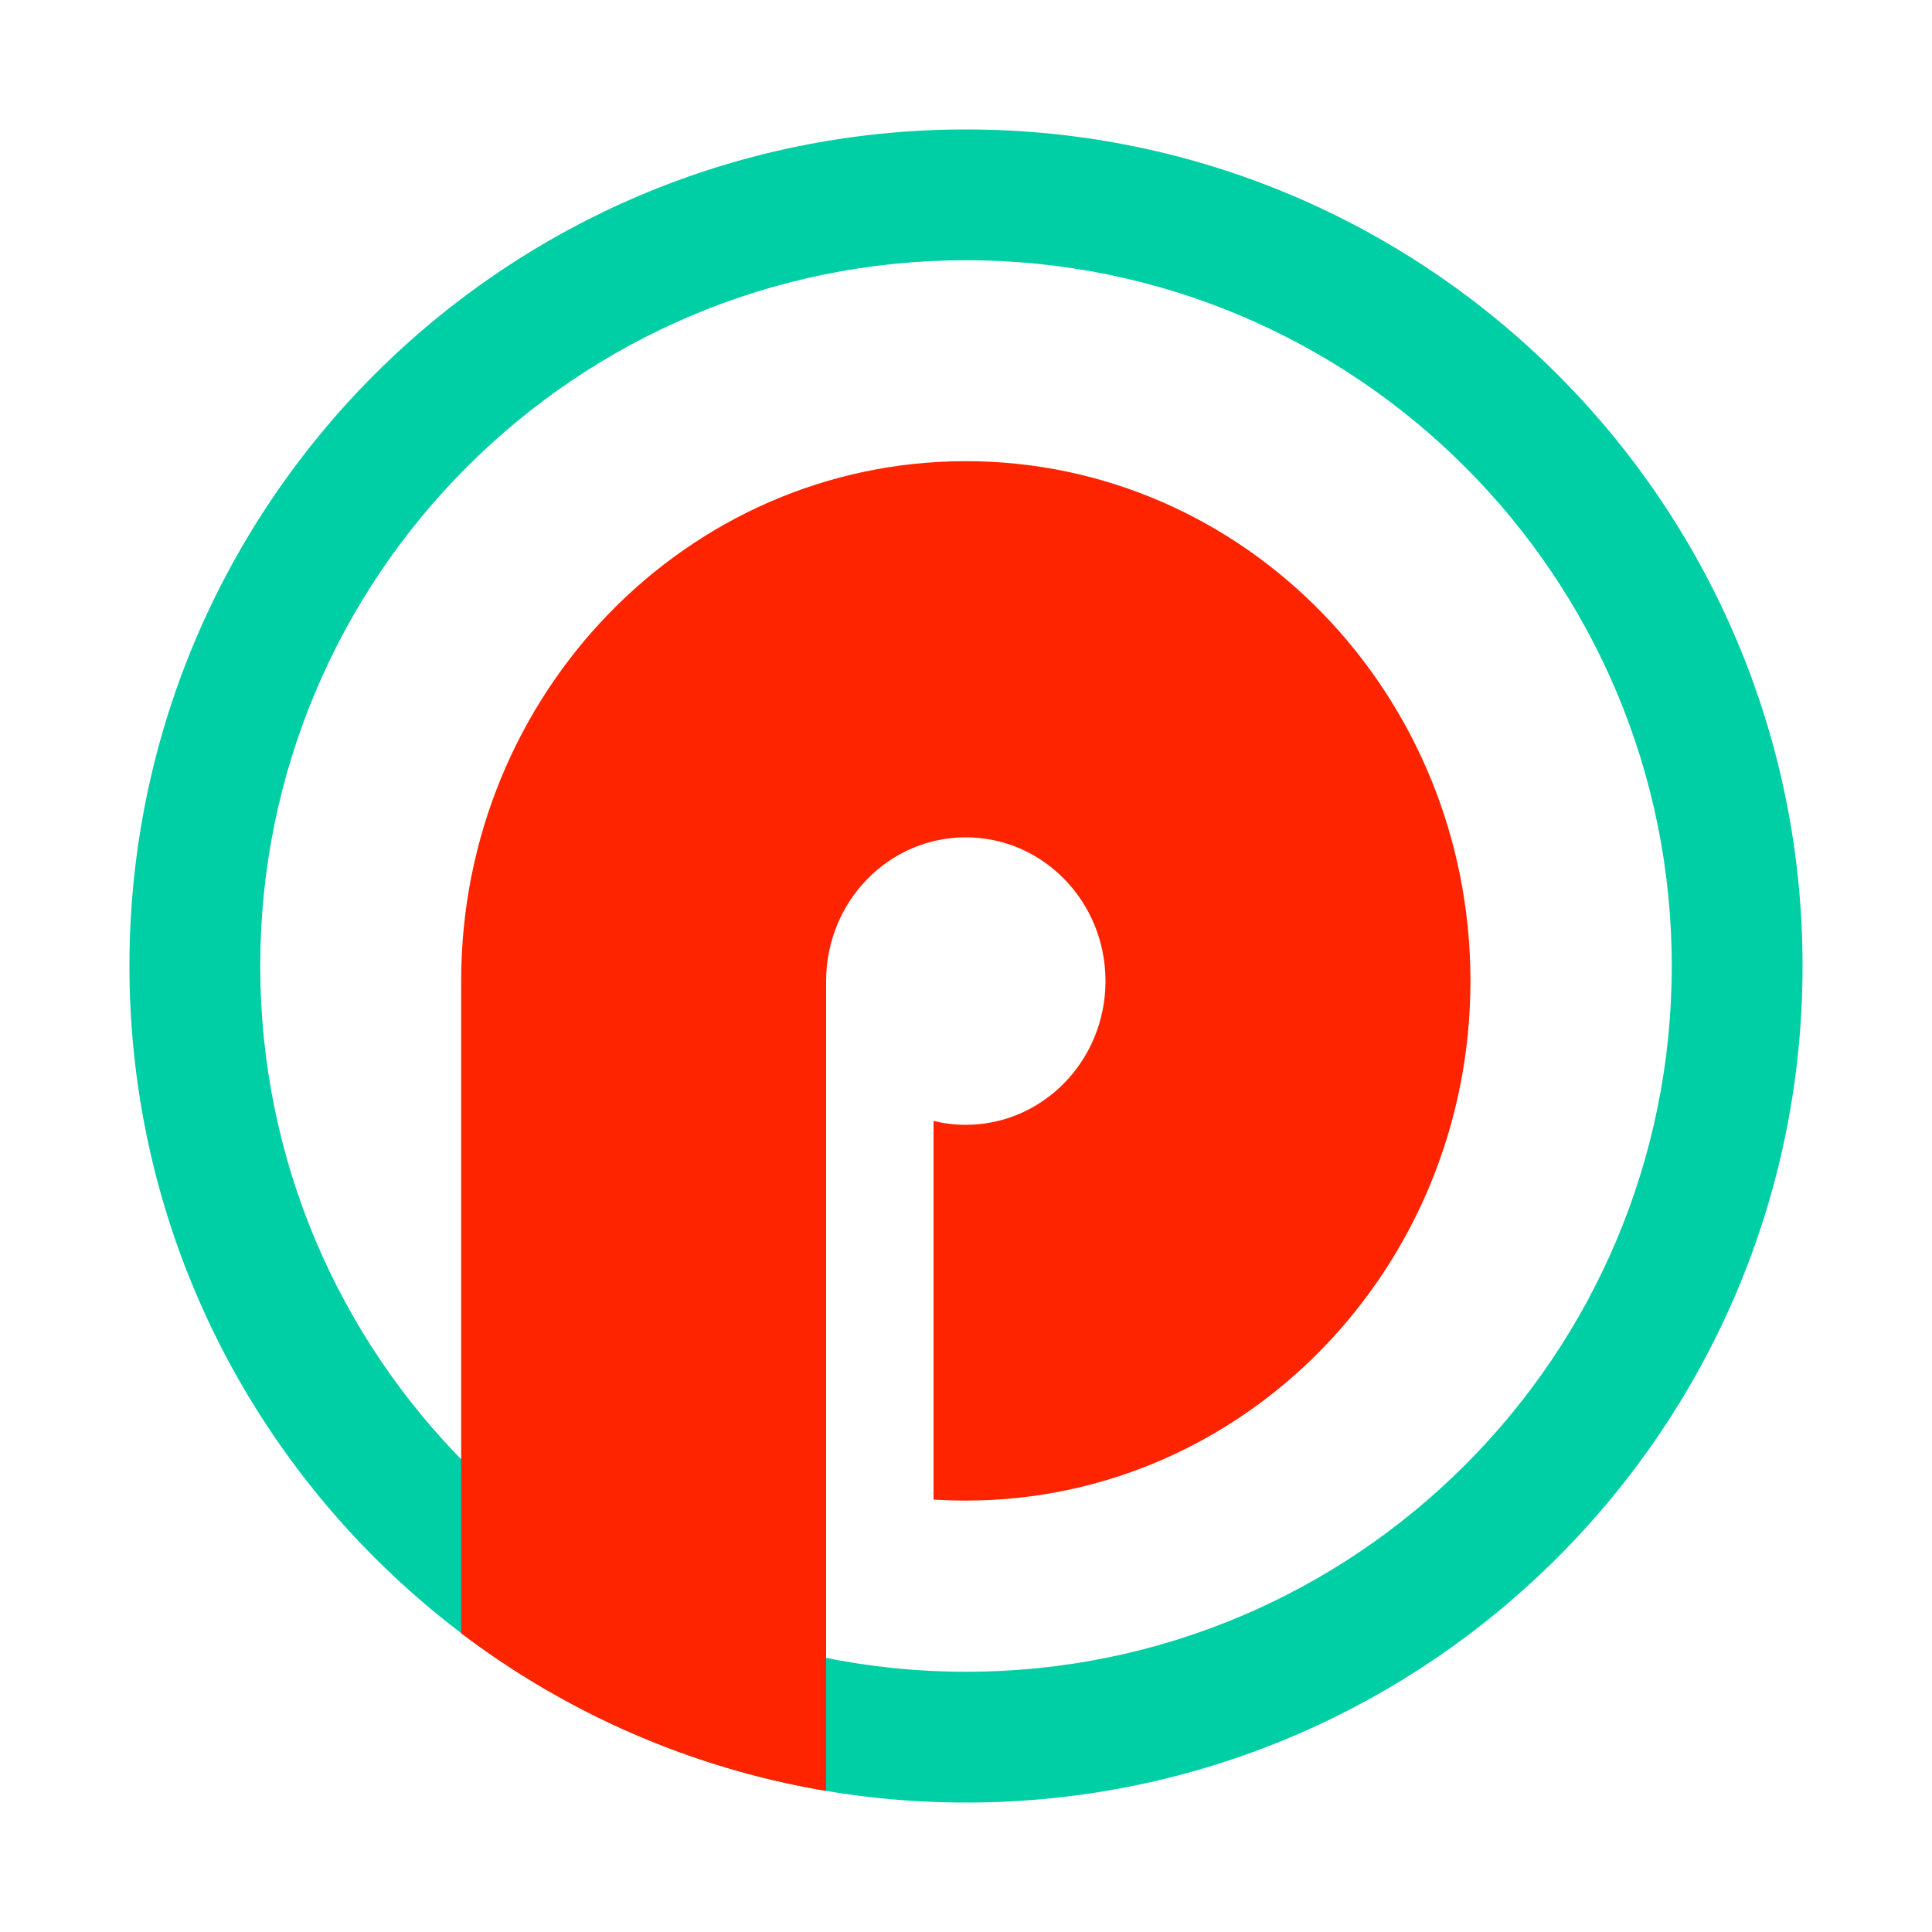
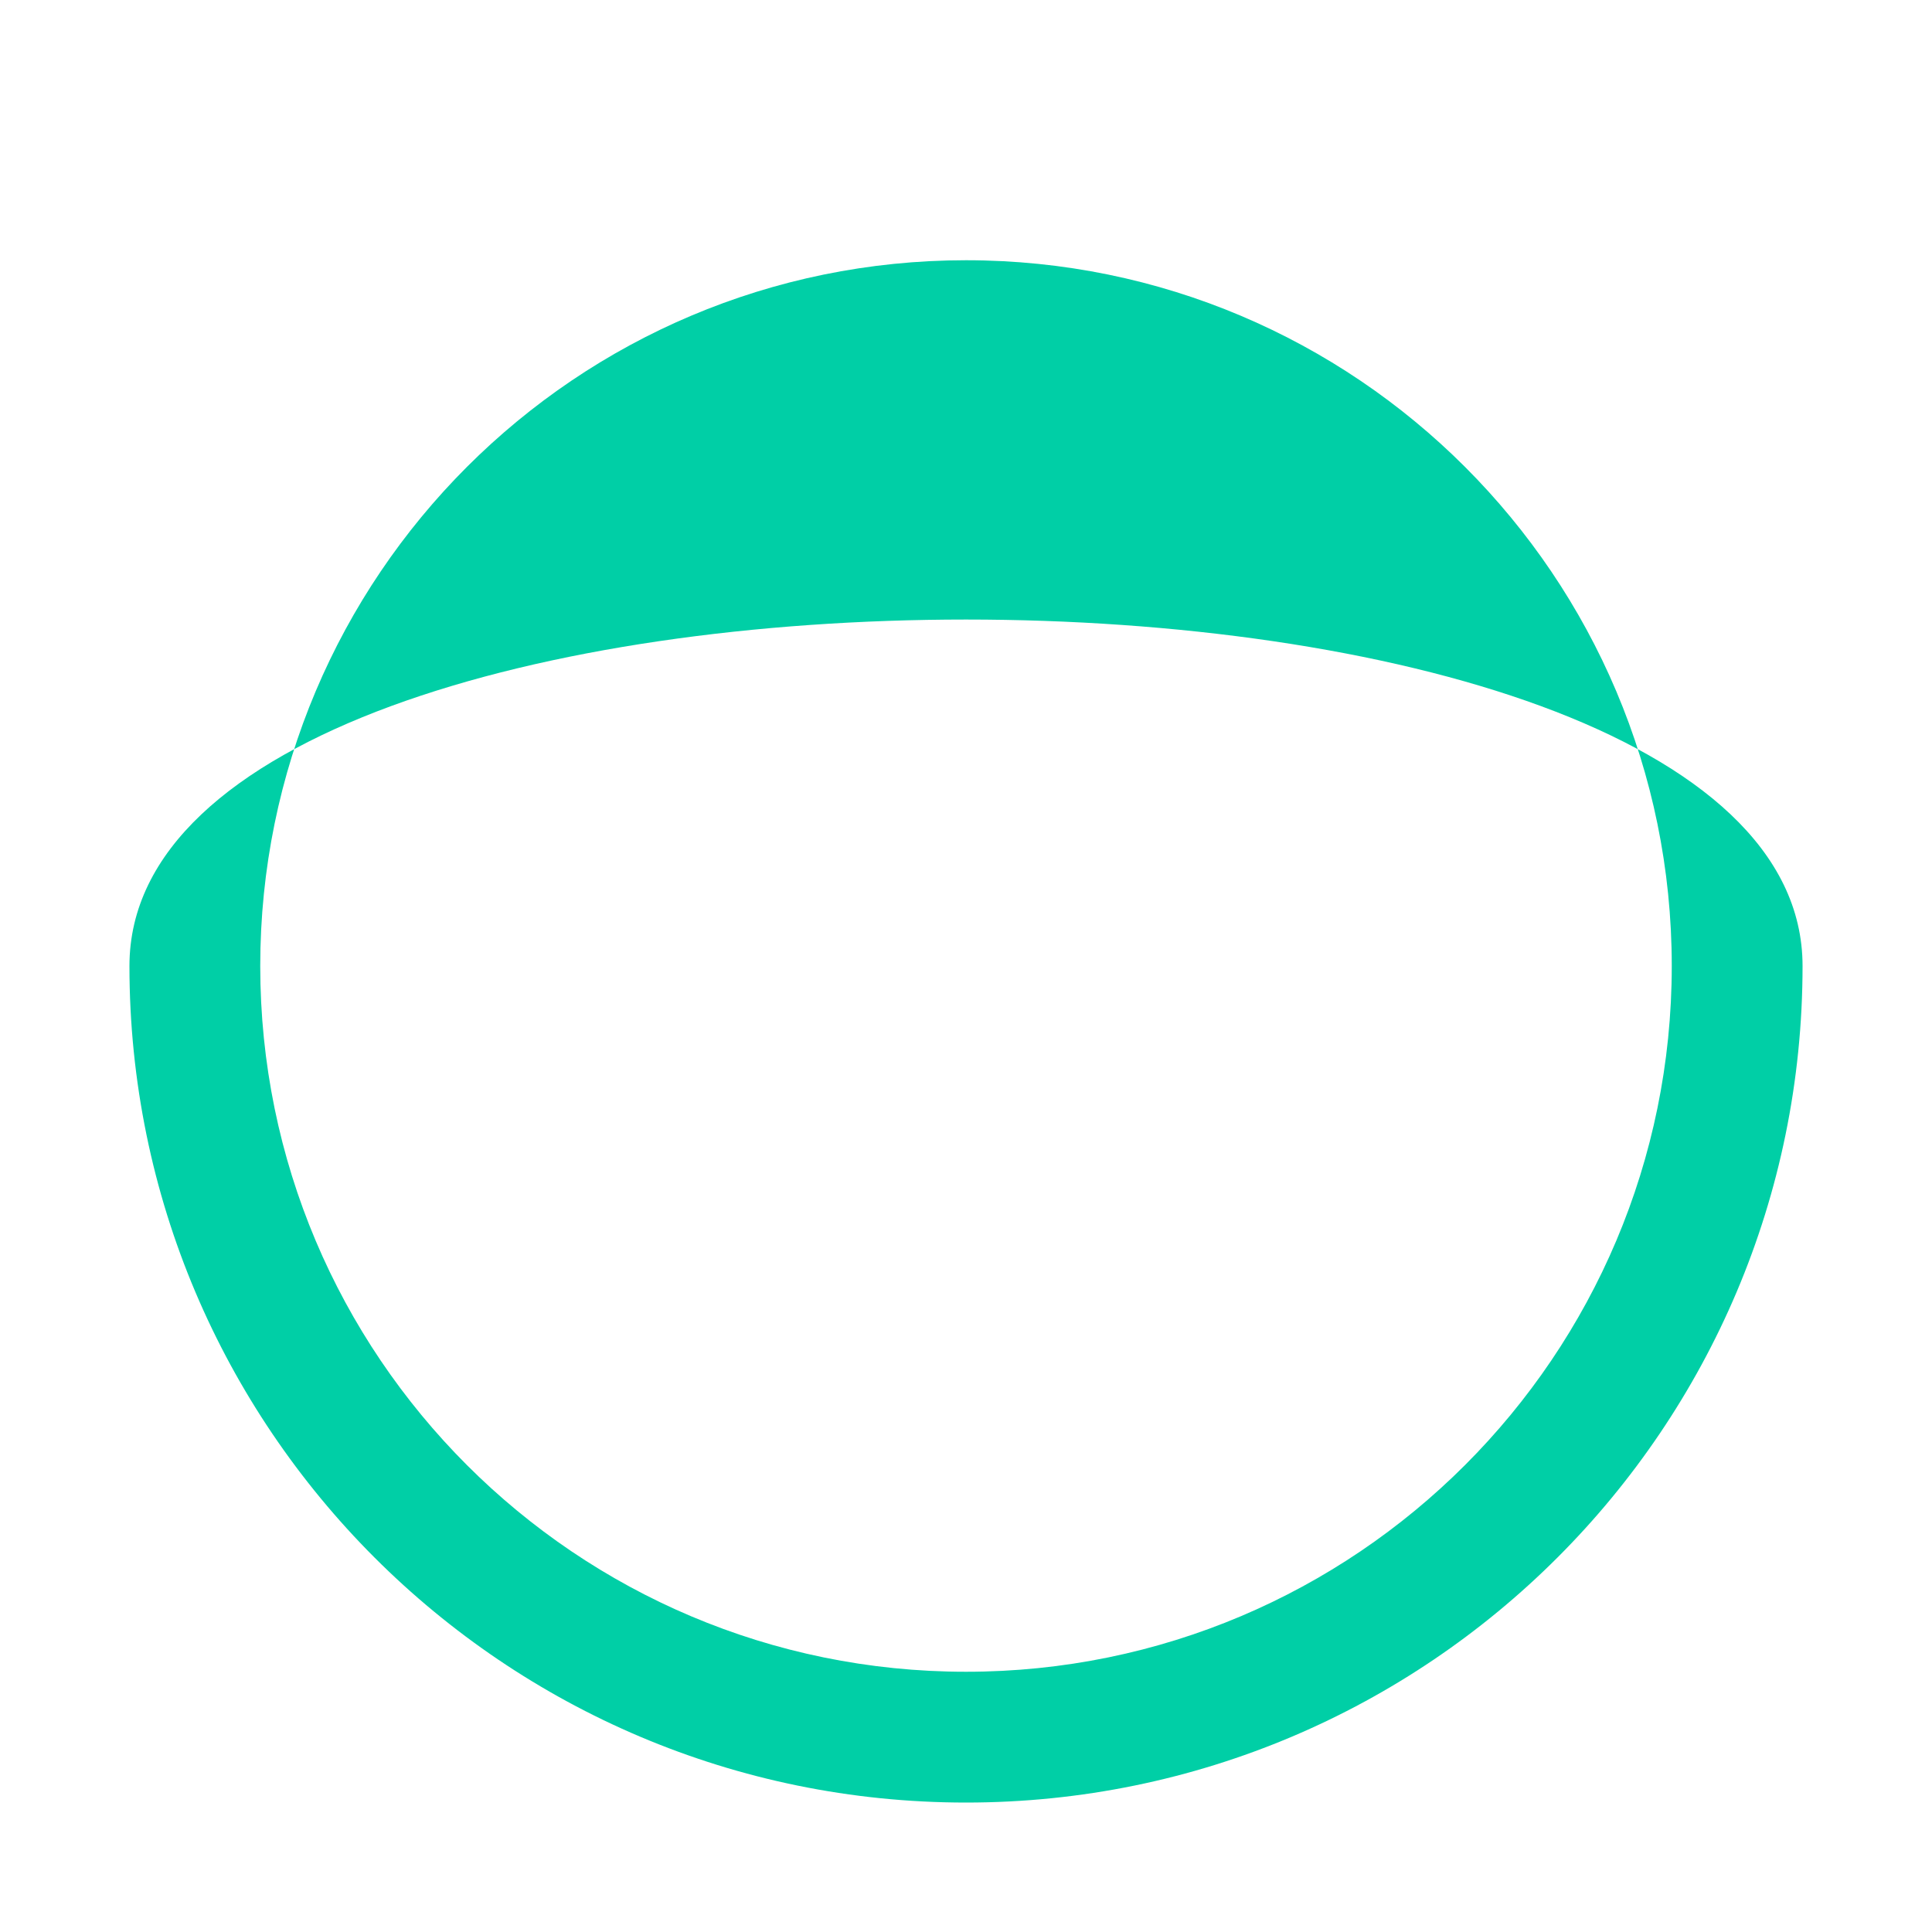
<svg xmlns="http://www.w3.org/2000/svg" version="1.1" id="Layer_1" x="0px" y="0px" viewBox="0 0 1000 1000" style="enable-background:new 0 0 1000 1000;" xml:space="preserve">
  <style type="text/css">
	.st0{fill-rule:evenodd;clip-rule:evenodd;fill:#00CFA6;}
	.st1{fill-rule:evenodd;clip-rule:evenodd;fill:#FF2400;}
</style>
  <g>
-     <path class="st0" d="M500,865.3c201.8,0,365.3-163.6,365.3-365.3S701.8,134.7,500,134.7S134.7,298.2,134.7,500   S298.2,865.3,500,865.3z M500,933c239.1,0,433-193.9,433-433S739.1,67,500,67S67,260.9,67,500S260.9,933,500,933z" />
-     <path class="st1" d="M427.7,927c-70.2-11.8-134.6-40.4-189-81.6V507.7c0-148.5,117-269,261.2-269s261.2,120.4,261.2,269   s-117,269-261.2,269c-5.6,0-11.2-0.2-16.7-0.5v-196c5.4,1.3,10.9,2,16.7,2c39.9,0,72.3-33.3,72.3-74.4s-32.3-74.4-72.3-74.4   s-72.3,33.3-72.3,74.4l0,0.5v258.1h0V927z" />
+     <path class="st0" d="M500,865.3c201.8,0,365.3-163.6,365.3-365.3S701.8,134.7,500,134.7S134.7,298.2,134.7,500   S298.2,865.3,500,865.3z M500,933c239.1,0,433-193.9,433-433S67,260.9,67,500S260.9,933,500,933z" />
  </g>
</svg>